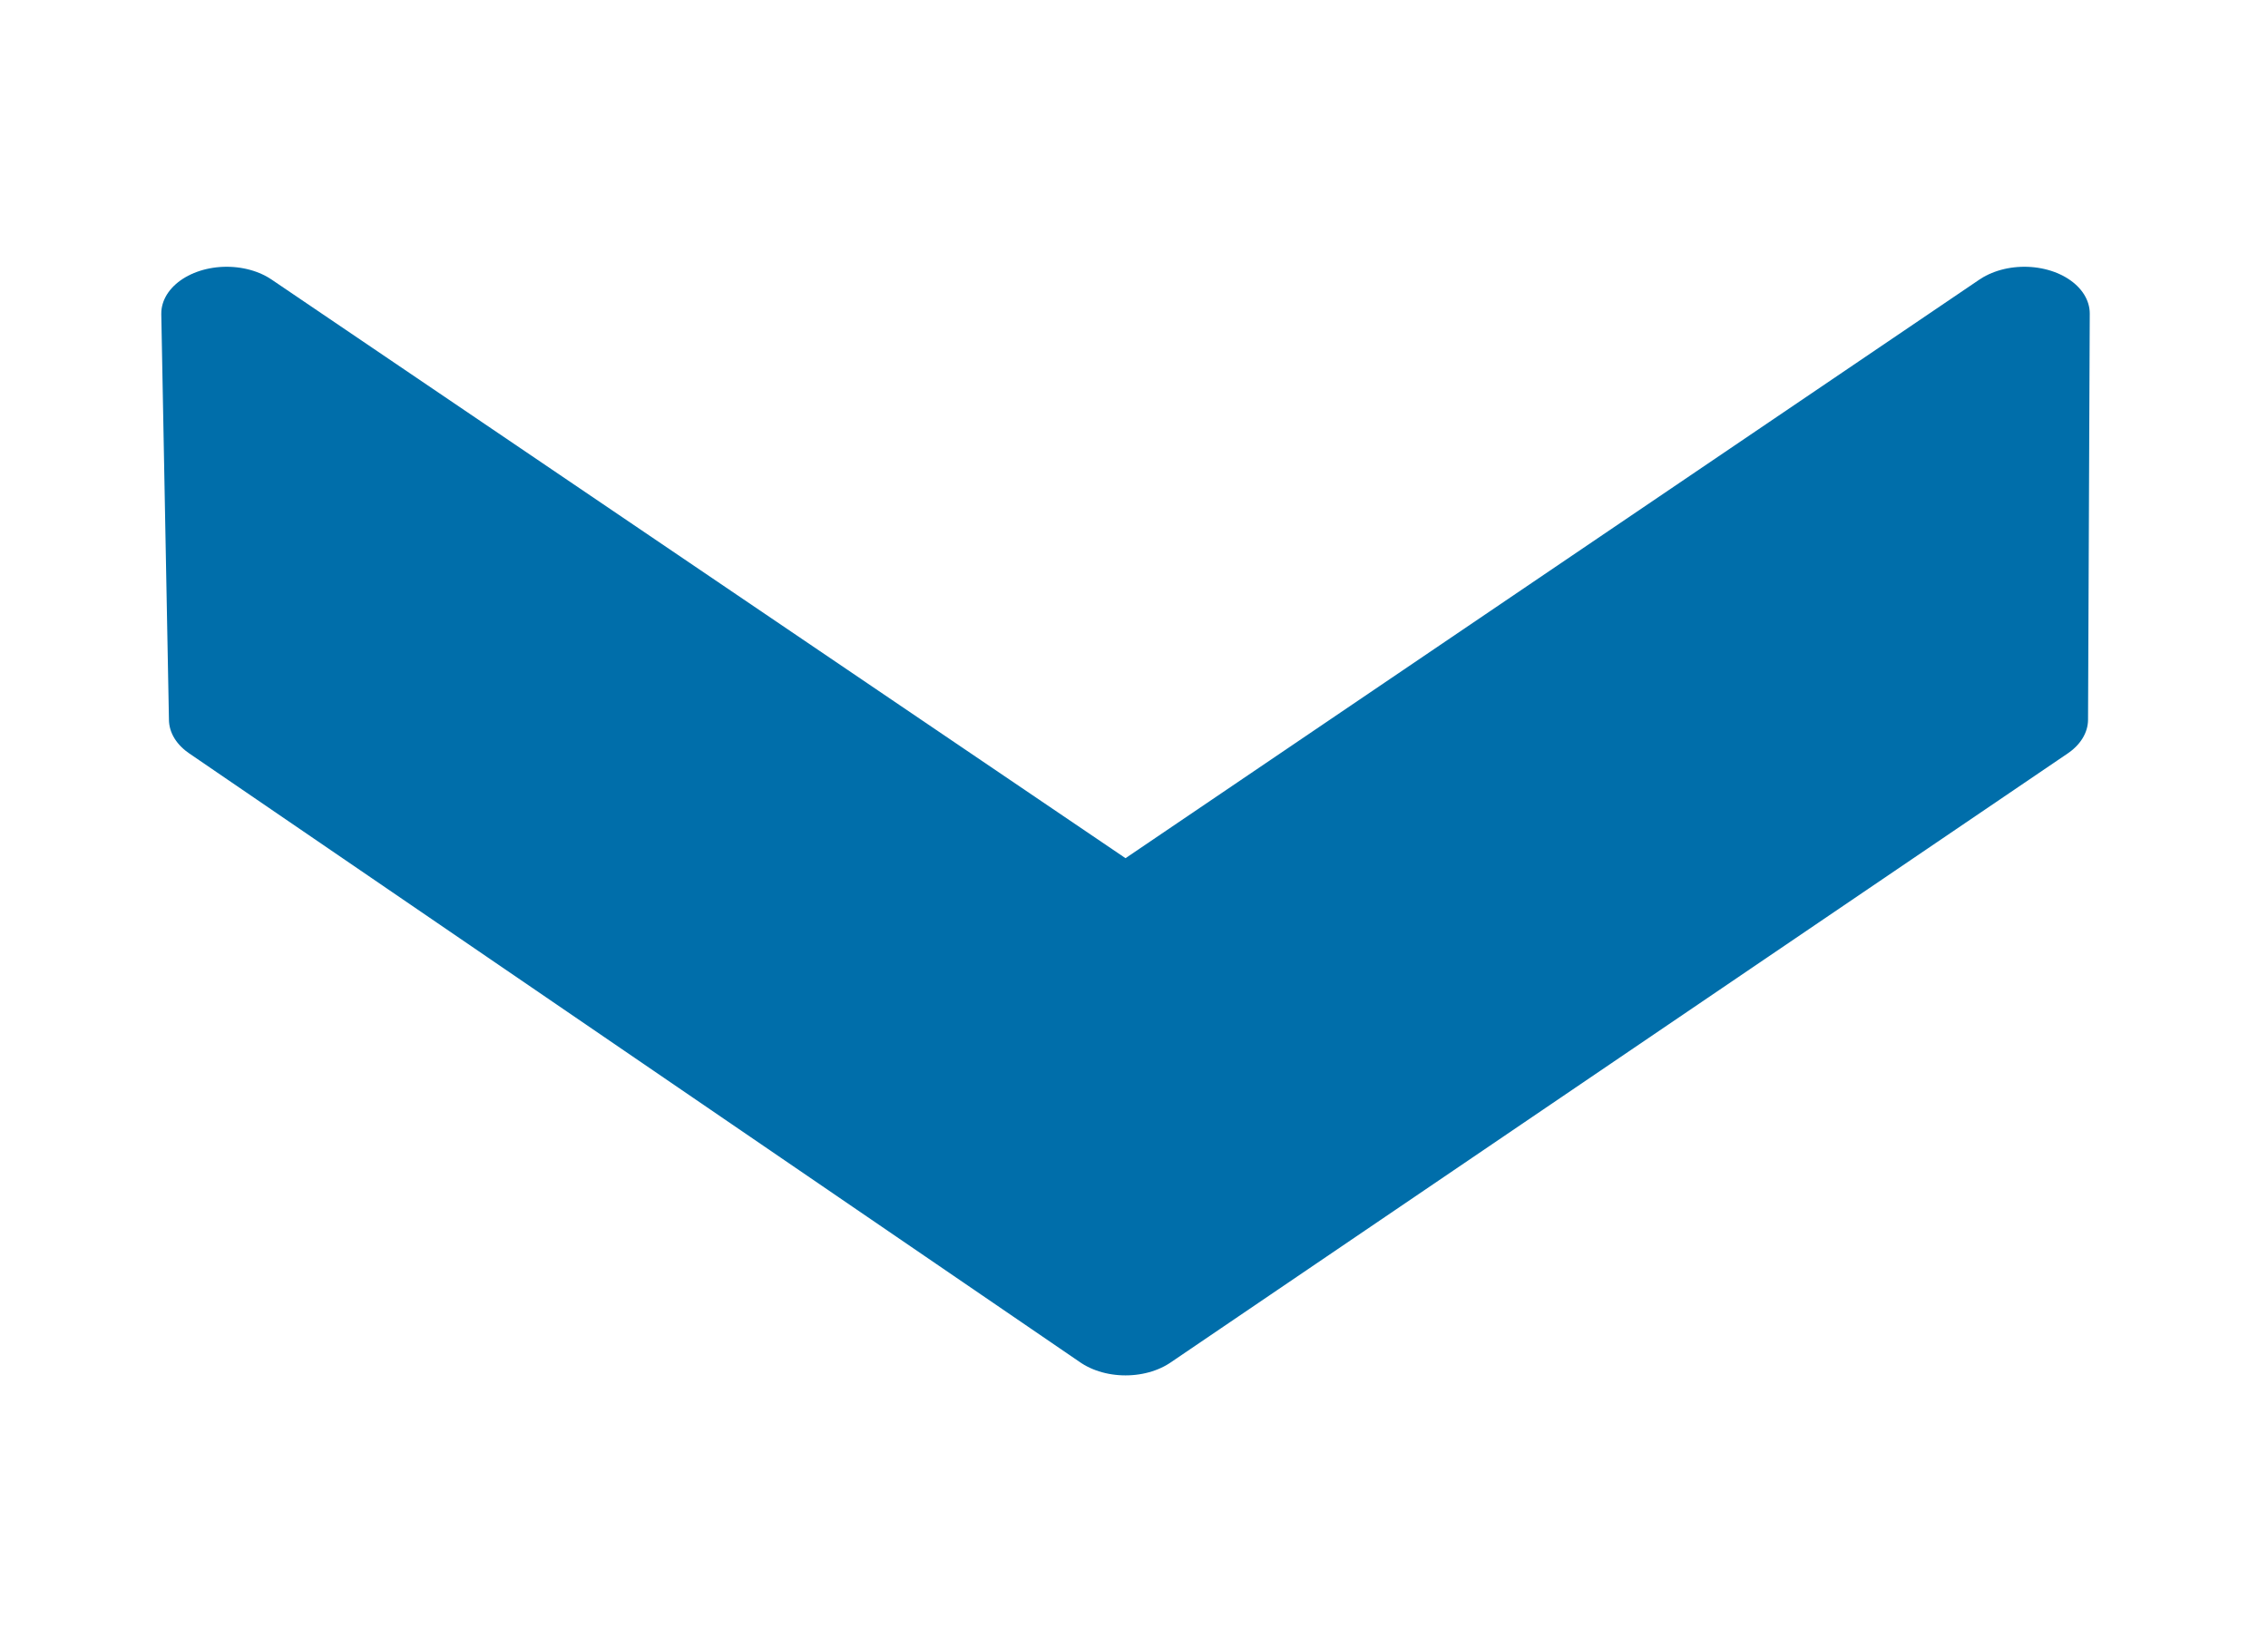
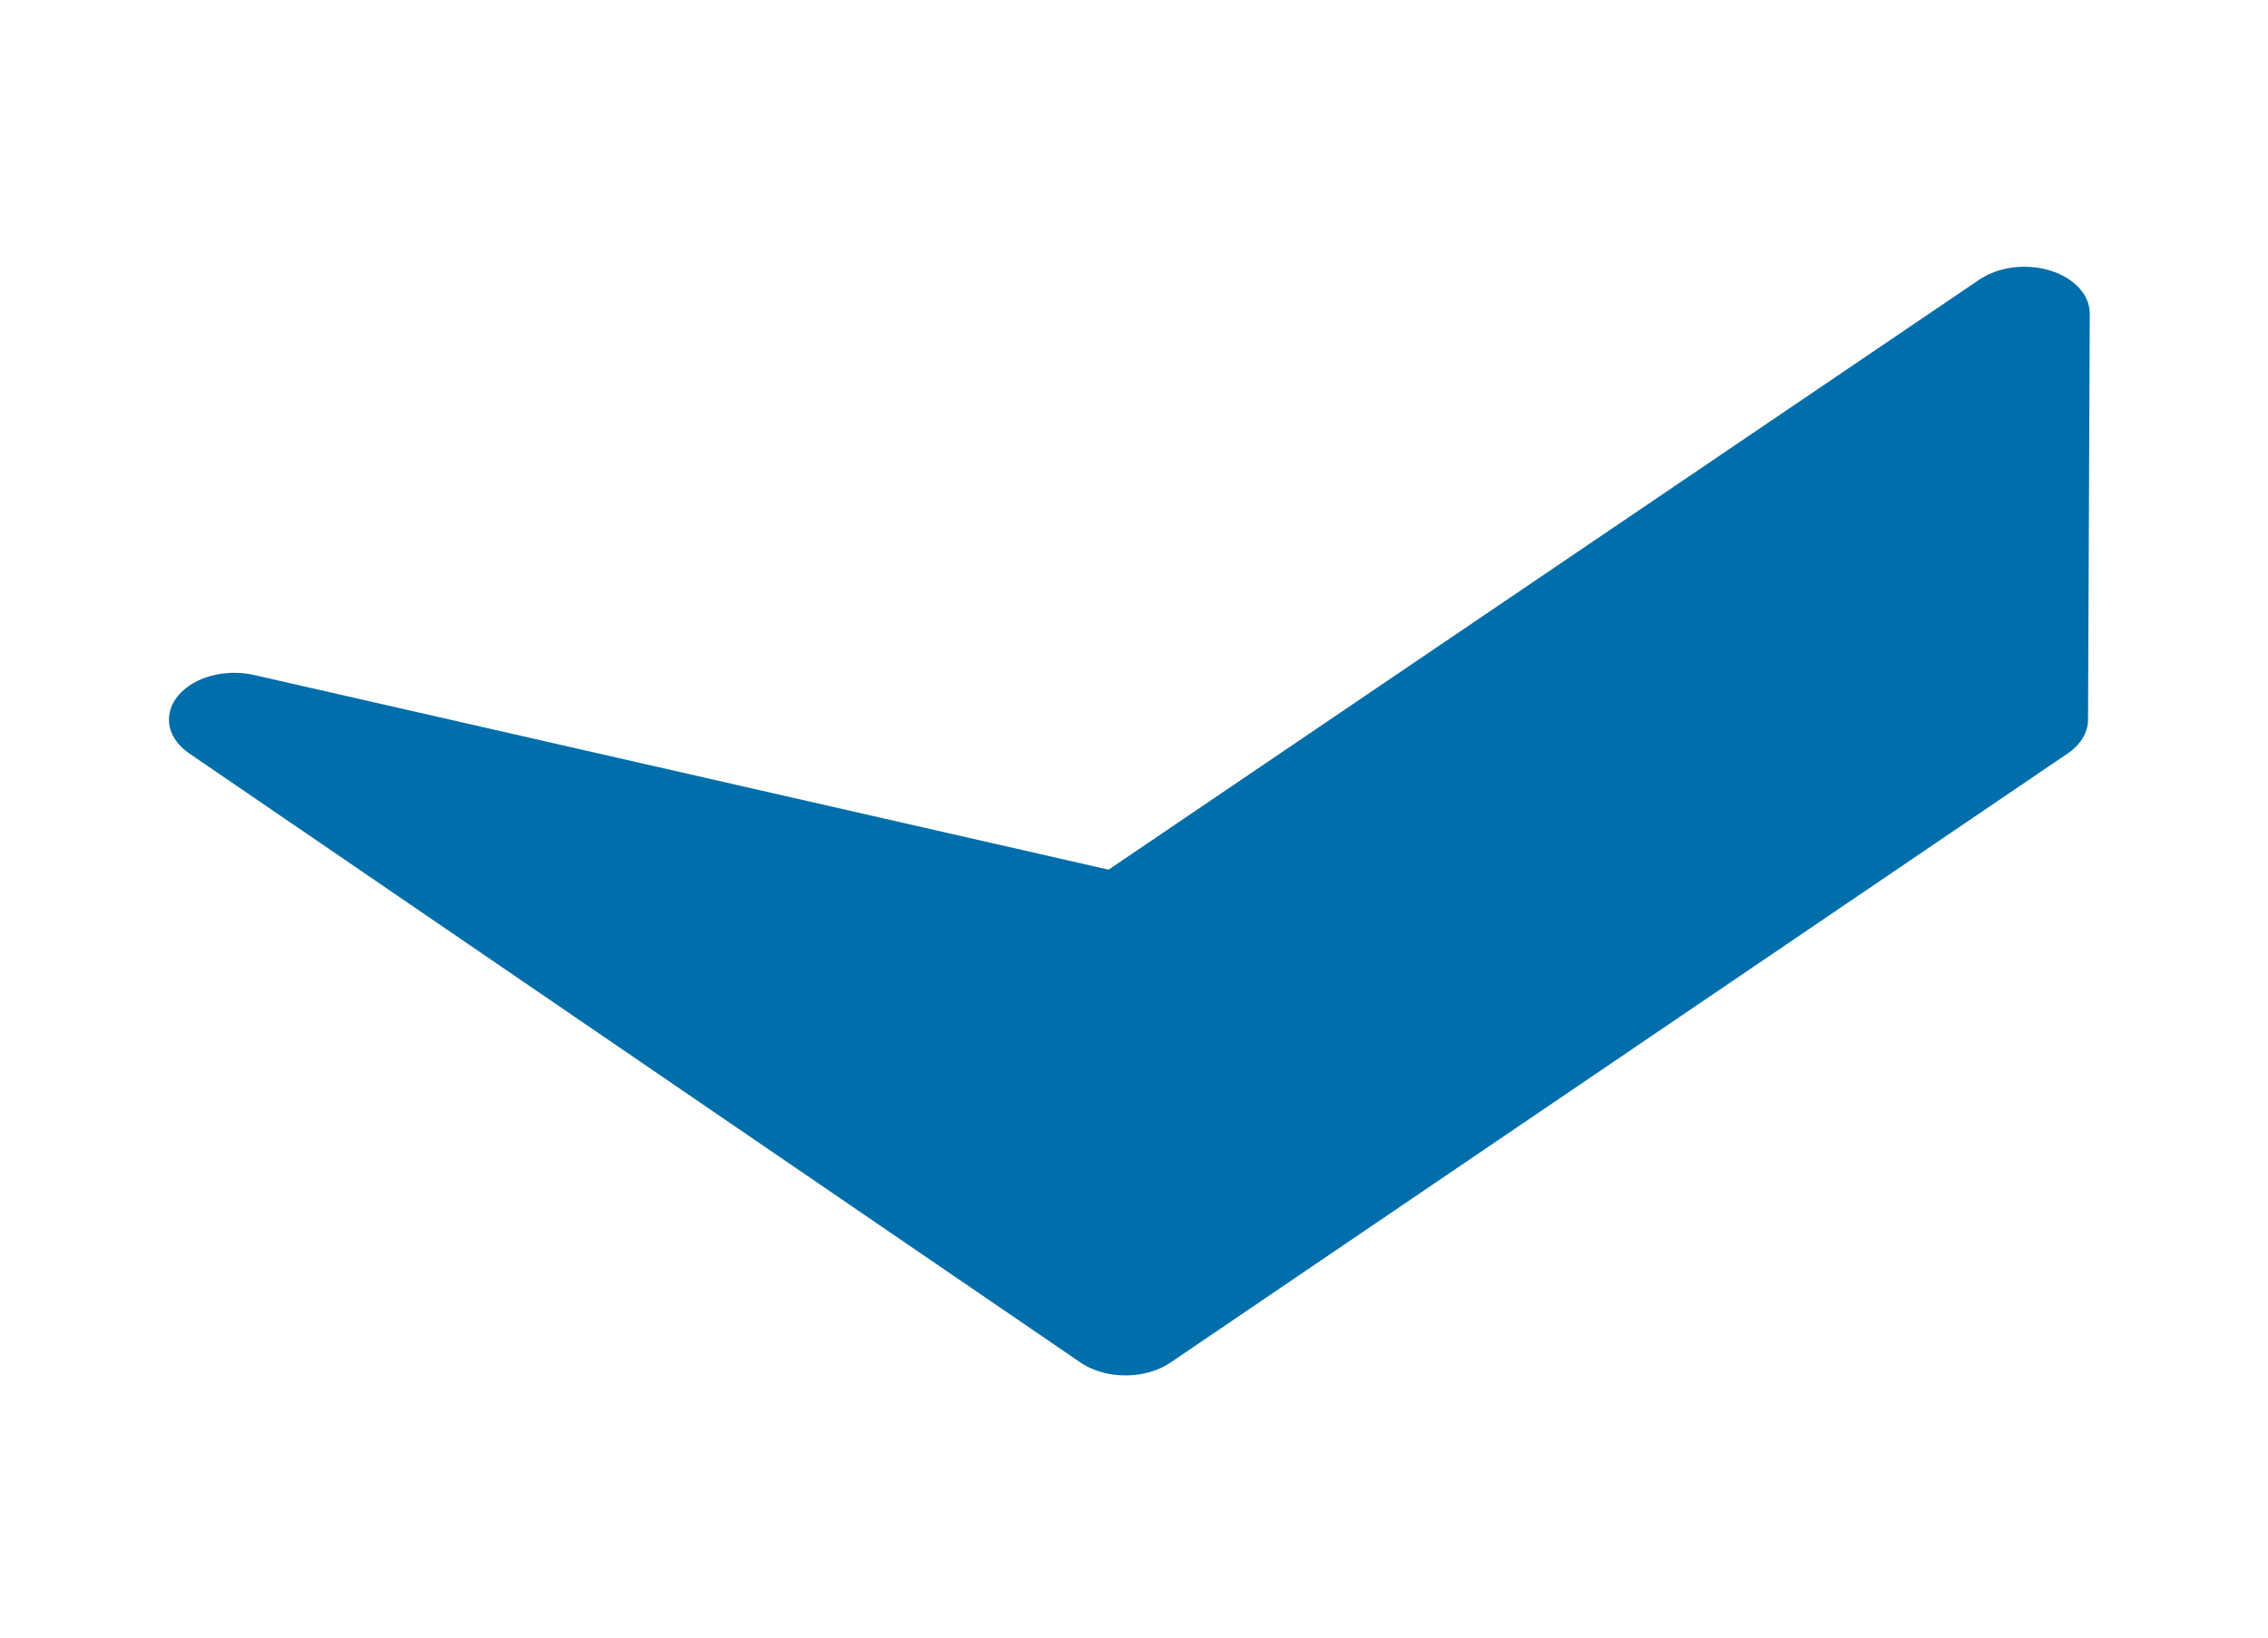
<svg xmlns="http://www.w3.org/2000/svg" width="100%" height="100%" viewBox="0 0 180 130" version="1.1" xml:space="preserve" style="fill-rule:evenodd;clip-rule:evenodd;stroke-linecap:round;stroke-linejoin:round;stroke-miterlimit:1.5;">
  <g transform="matrix(6.5995e-18,0.108,-0.151,9.22282e-18,356.846,-22.495)">
-     <path d="M438.729,1299.21L737.194,1300.11L1184.89,1771.65L737.194,2240.06L438.729,2244.09L886.426,1771.65L438.729,1299.21Z" style="fill:rgb(0,110,170);stroke:rgb(0,110,170);stroke-width:68.72px;" />
+     <path d="M438.729,1299.21L737.194,1300.11L1184.89,1771.65L737.194,2240.06L886.426,1771.65L438.729,1299.21Z" style="fill:rgb(0,110,170);stroke:rgb(0,110,170);stroke-width:68.72px;" />
  </g>
</svg>